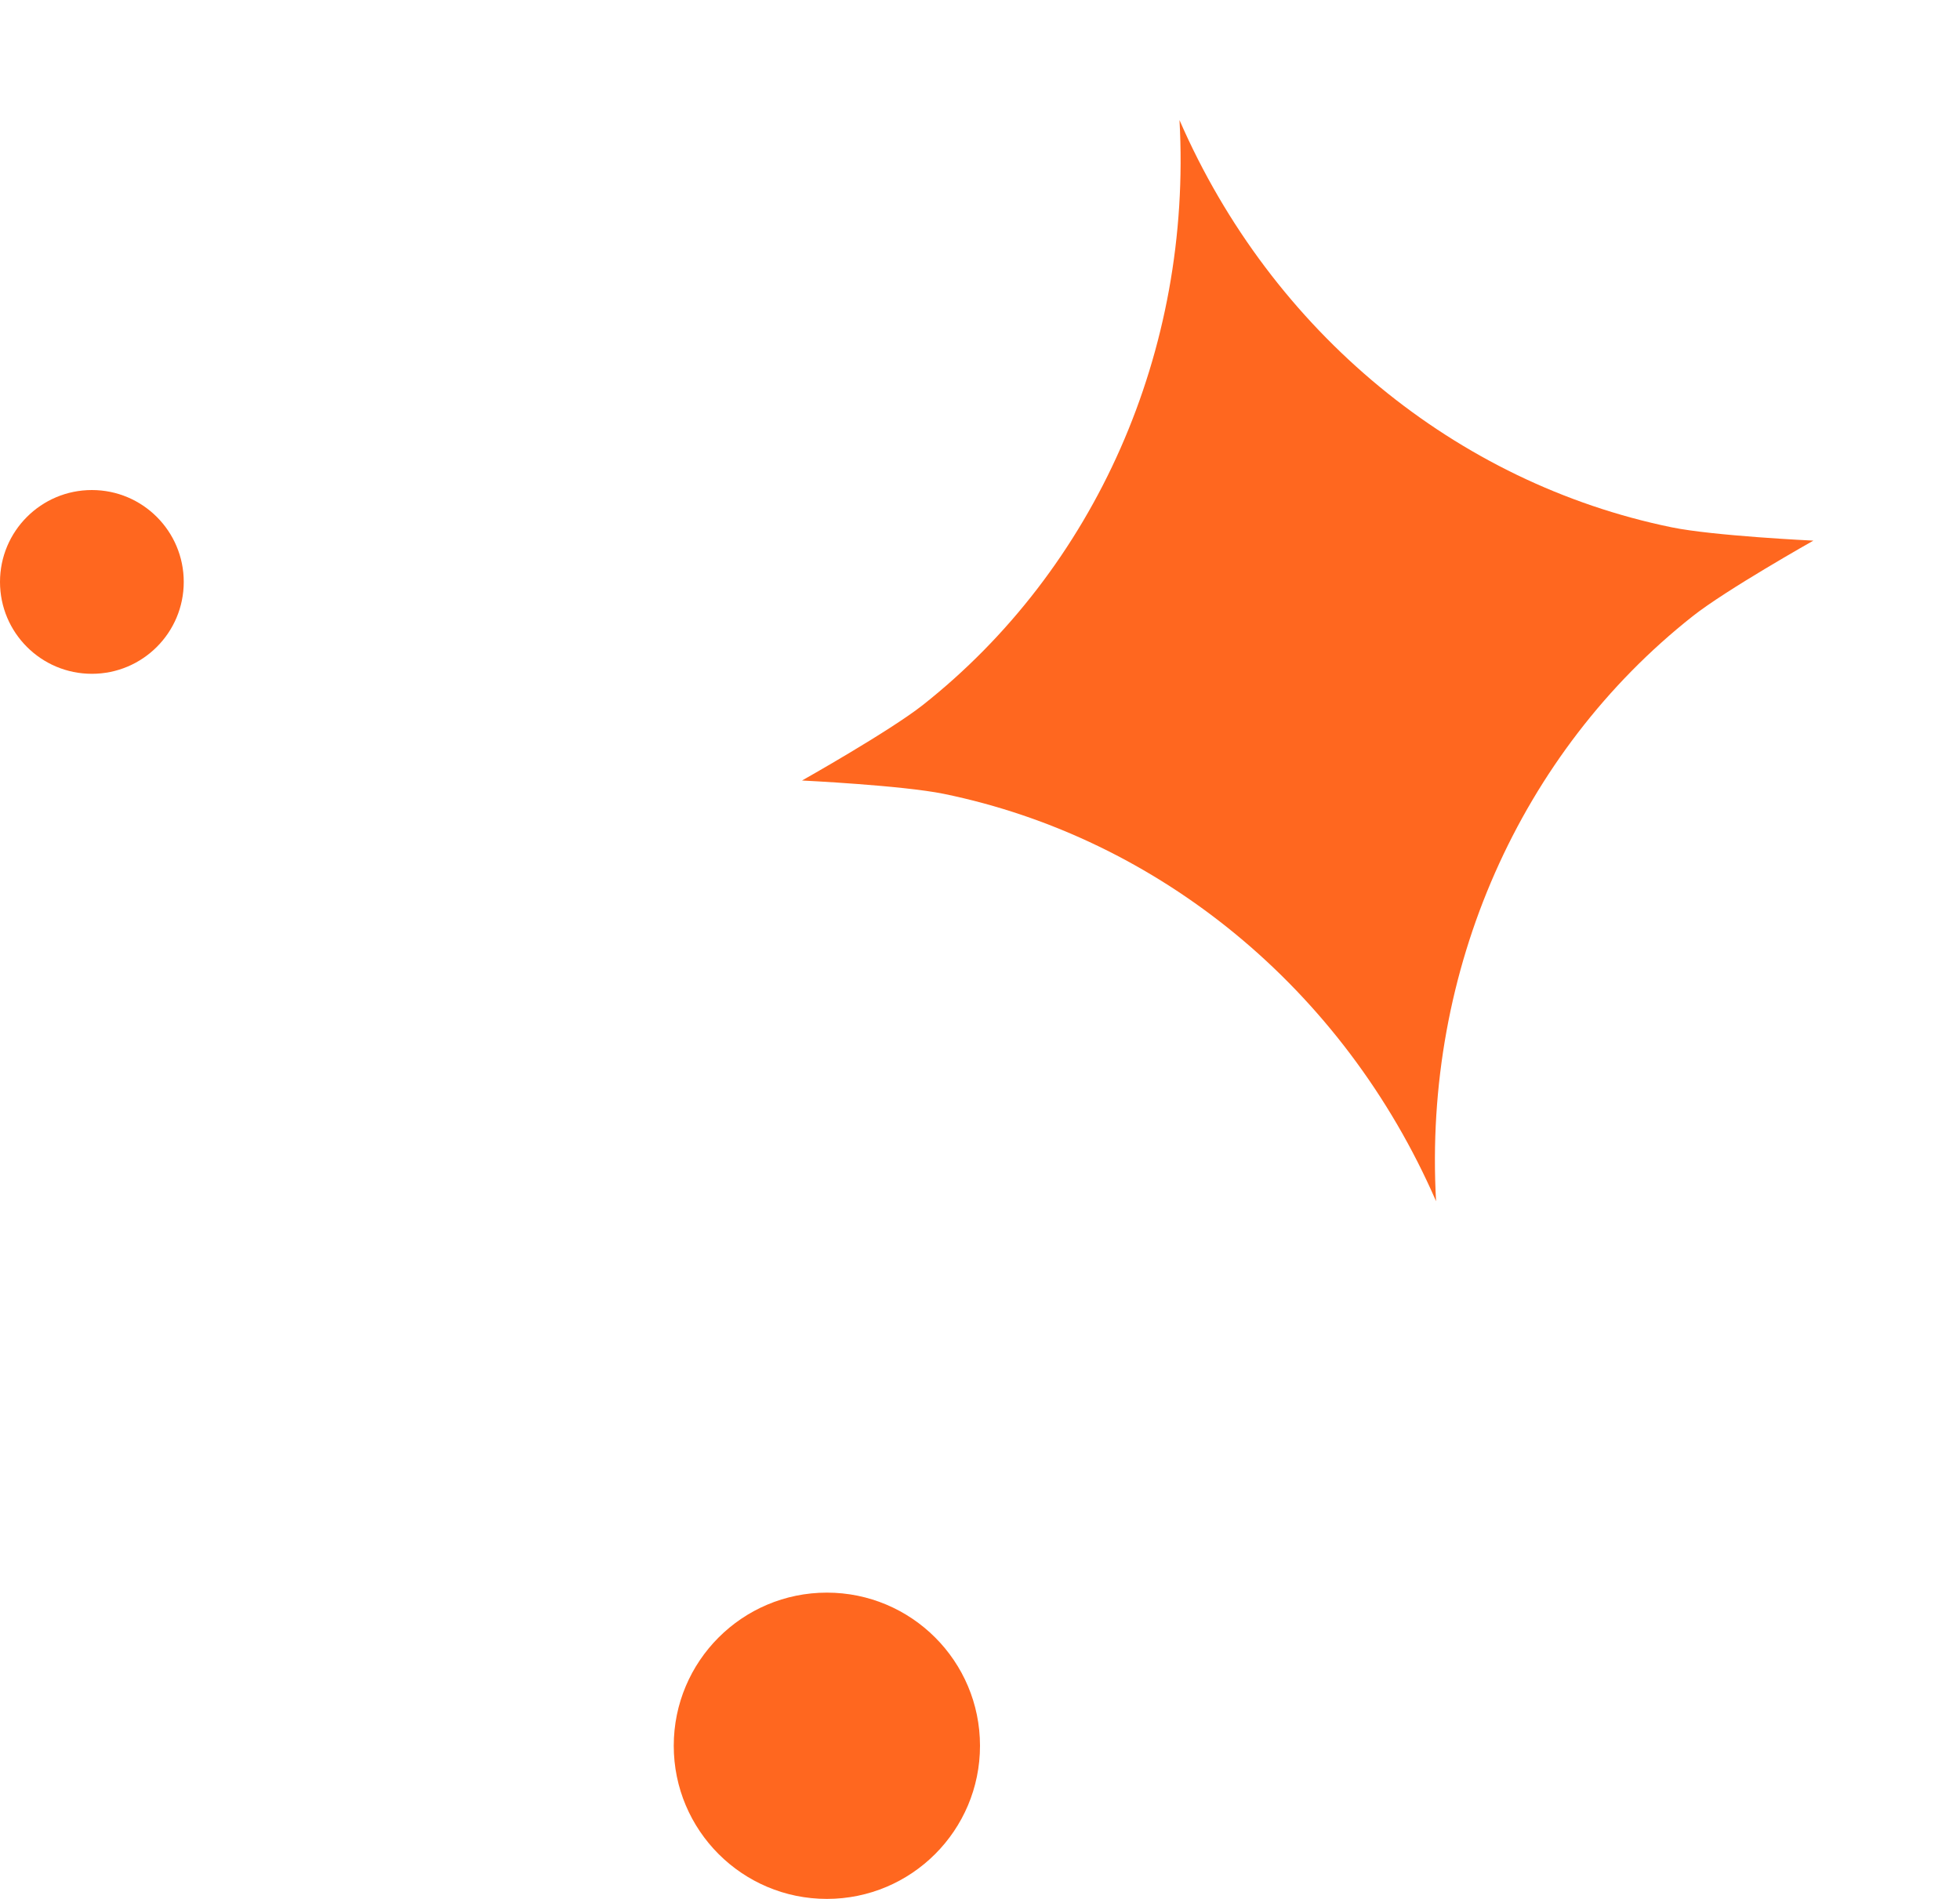
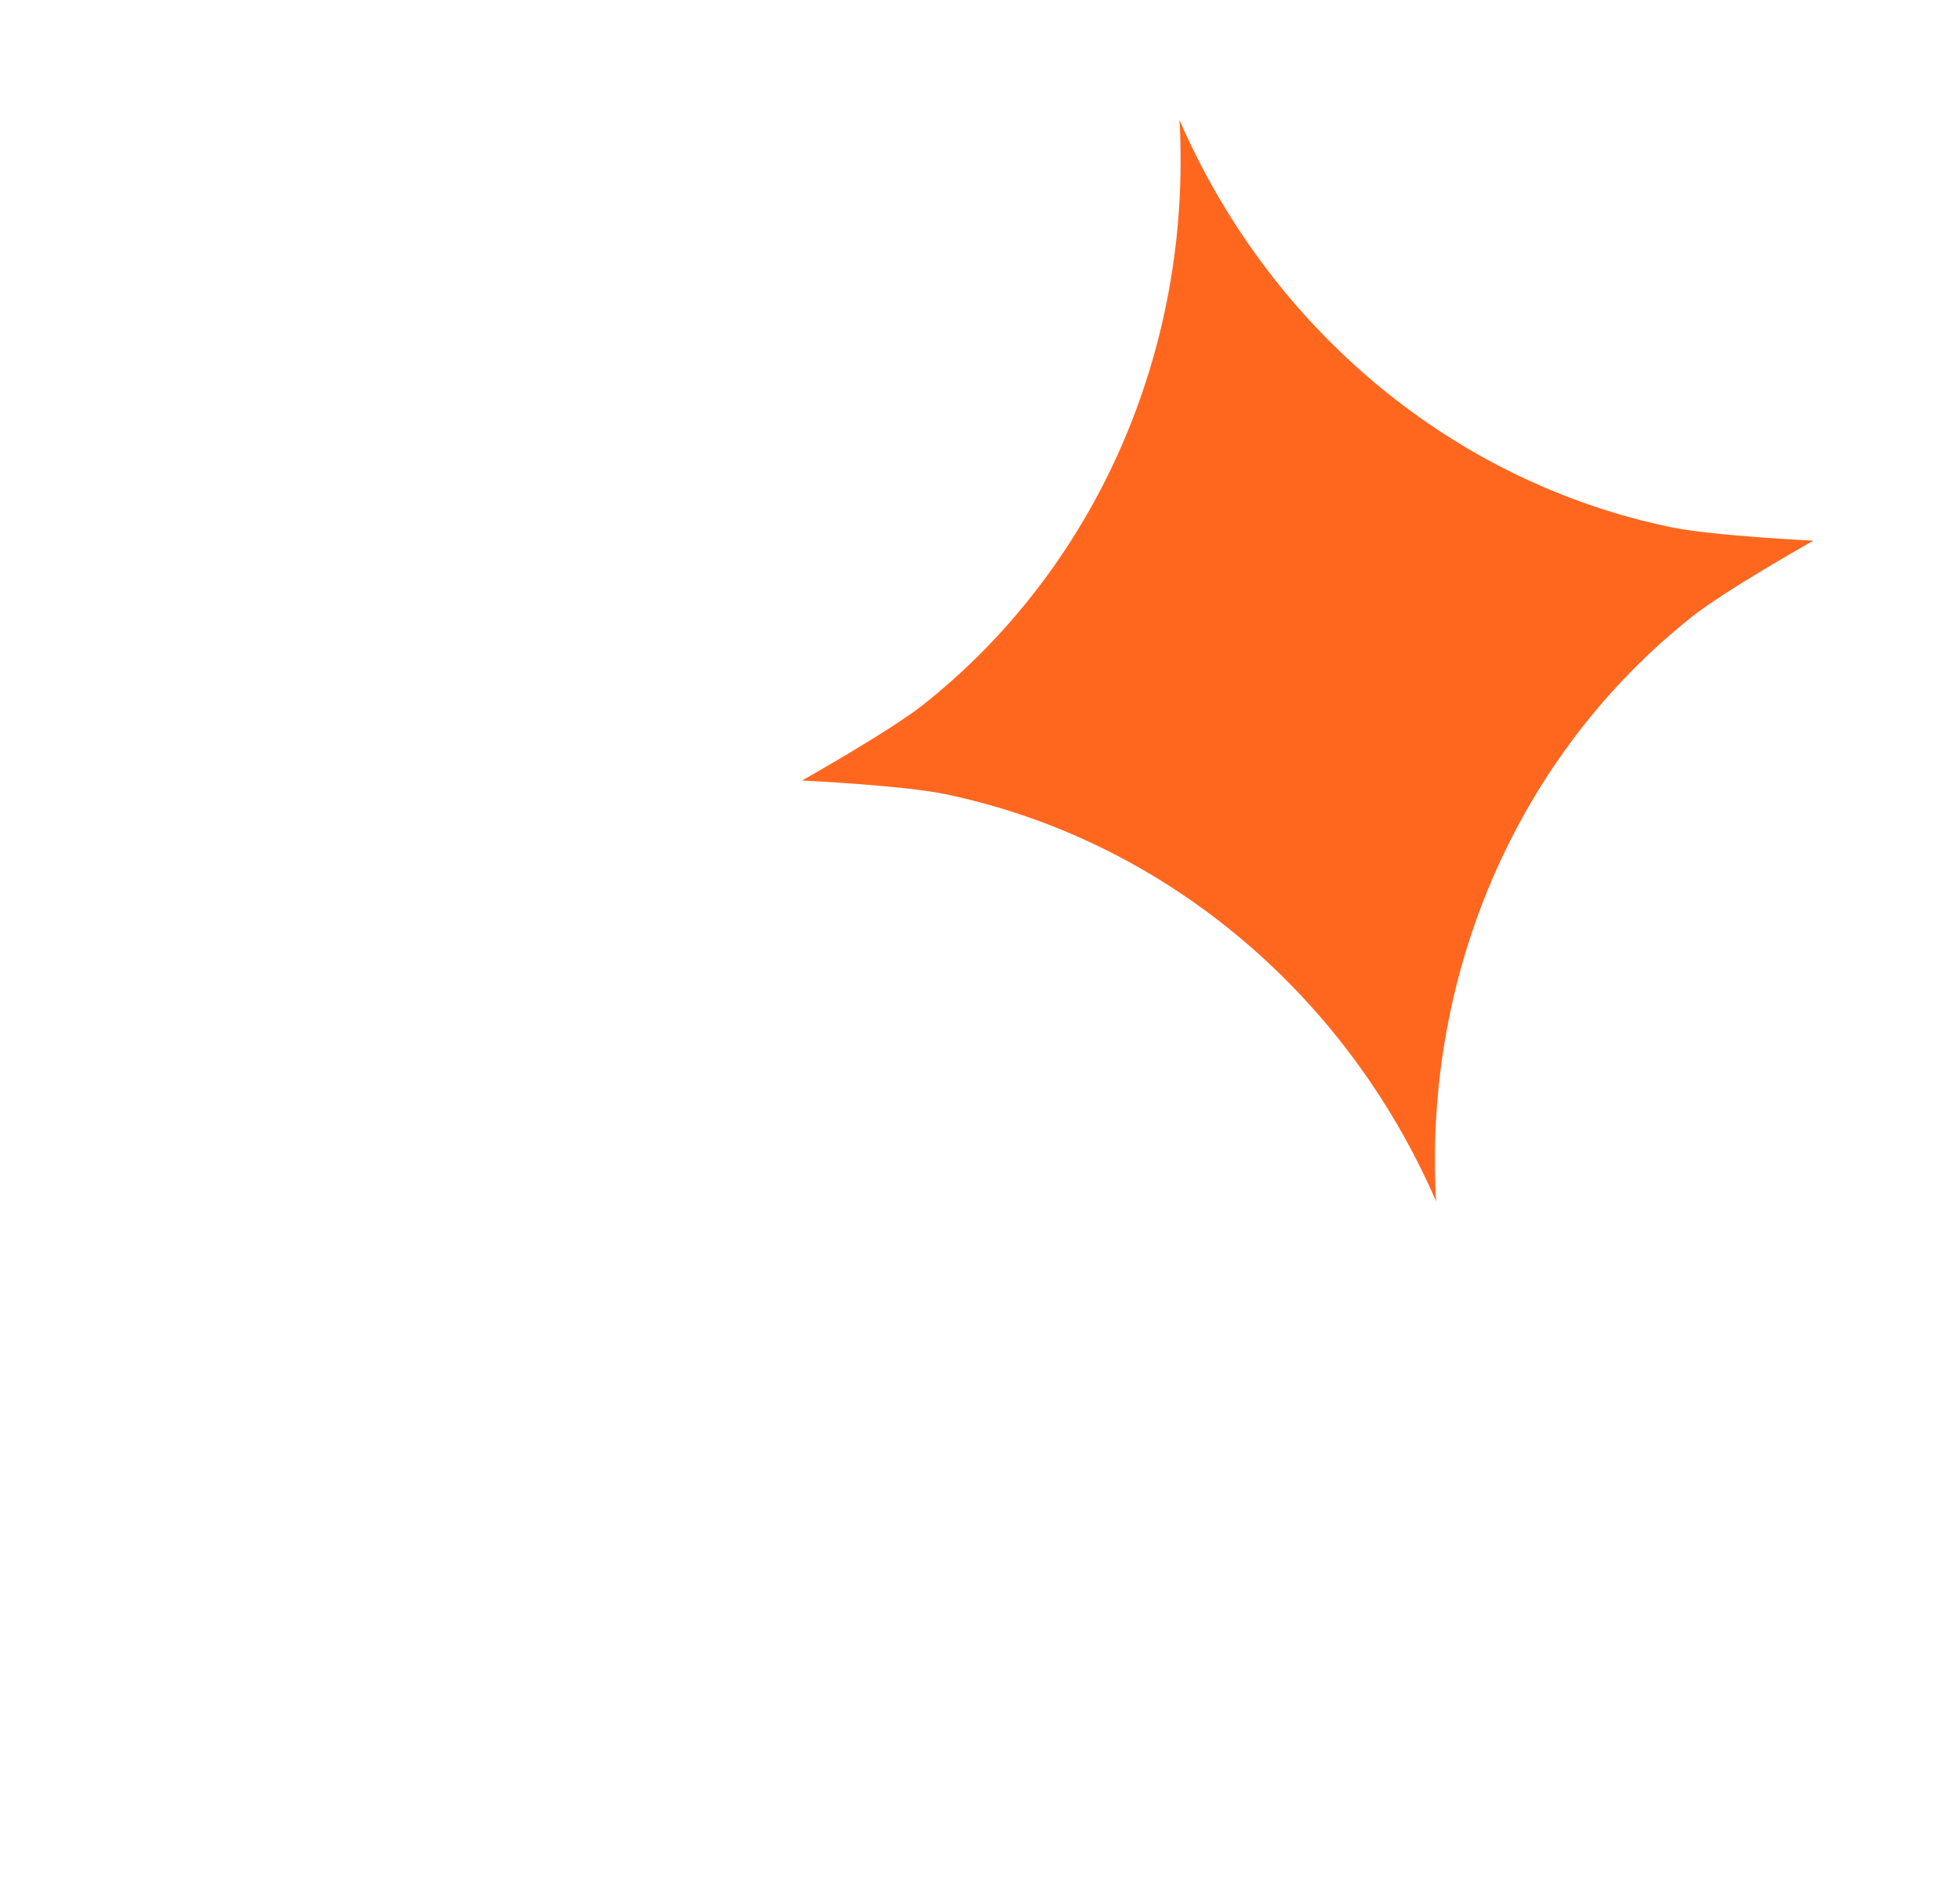
<svg xmlns="http://www.w3.org/2000/svg" width="32" height="31" viewBox="0 0 32 31" fill="none">
  <path d="M15.066 11.51C17.875 9.29 19.466 5.738 19.257 1.96C20.767 5.429 23.783 7.888 27.29 8.608C27.973 8.749 29.606 8.826 29.606 8.826C29.606 8.826 28.181 9.628 27.634 10.061C24.826 12.28 23.234 15.832 23.446 19.61C21.935 16.138 18.917 13.68 15.41 12.96C14.728 12.821 13.094 12.742 13.094 12.742C13.094 12.742 14.519 11.94 15.066 11.51Z" fill="#FF671F" />
-   <circle cx="13.5" cy="28.5" r="2.5" fill="#FF671F" />
-   <circle cx="1.5" cy="9.5" r="1.5" fill="#FF671F" />
</svg>